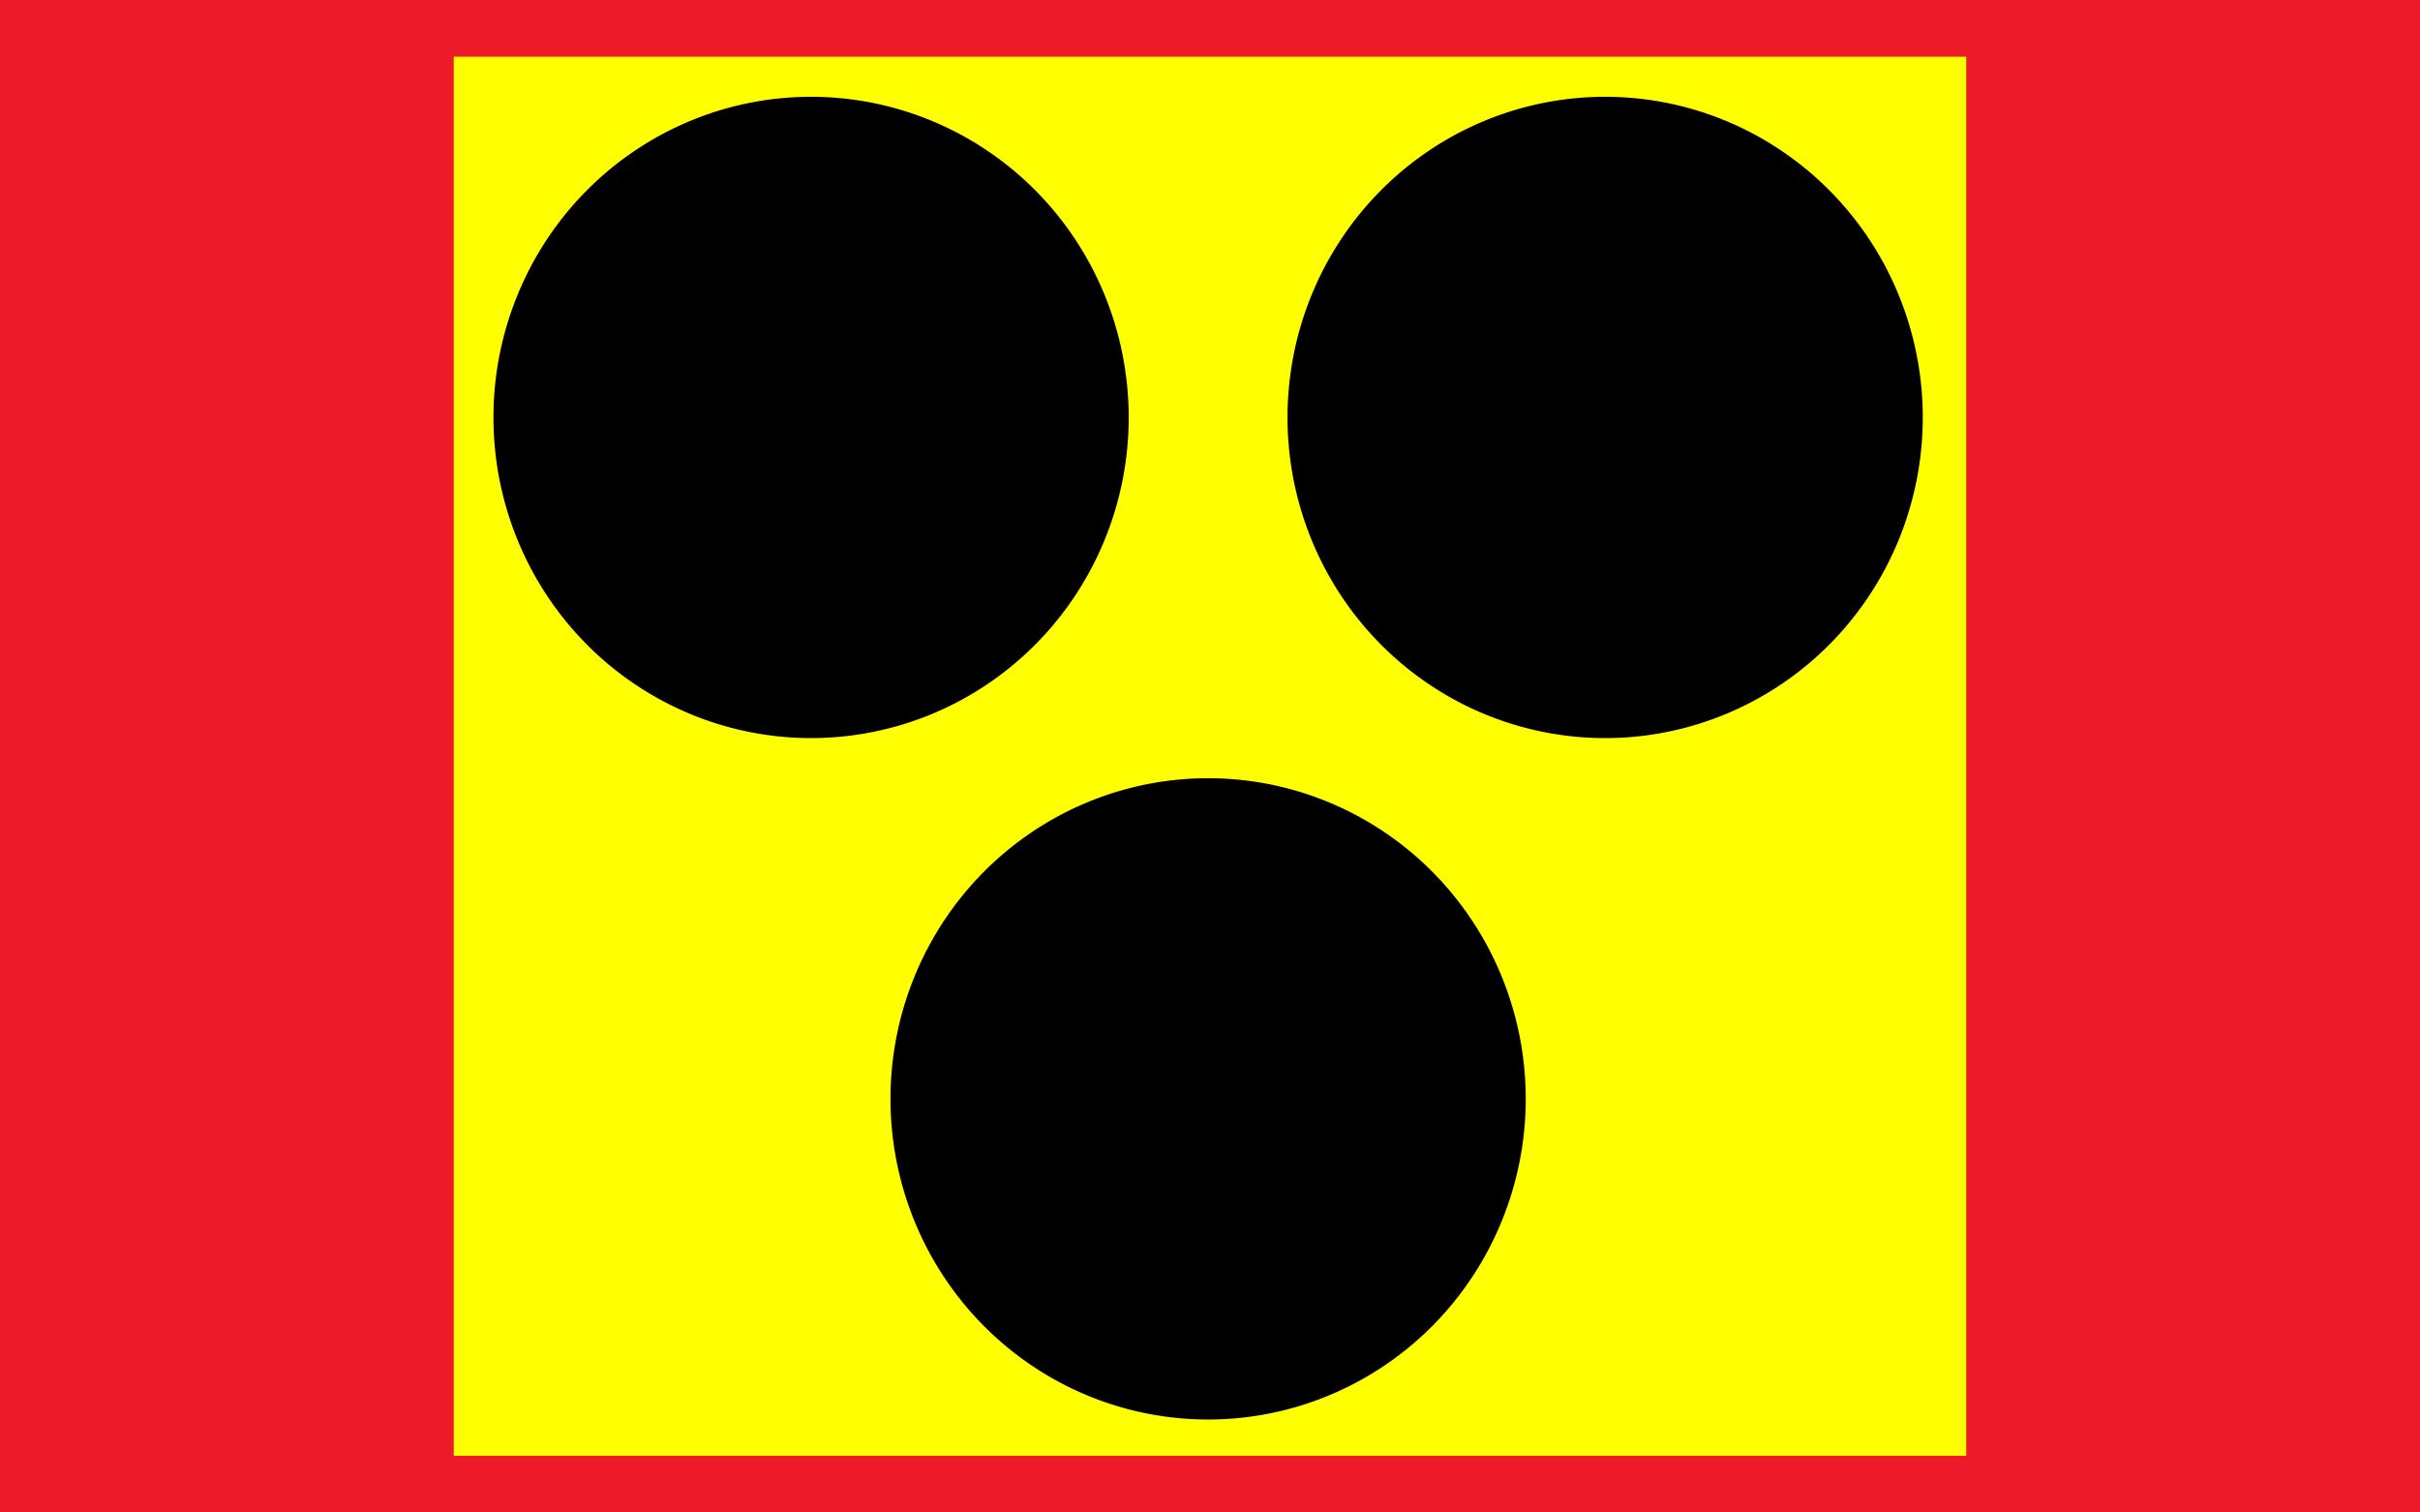
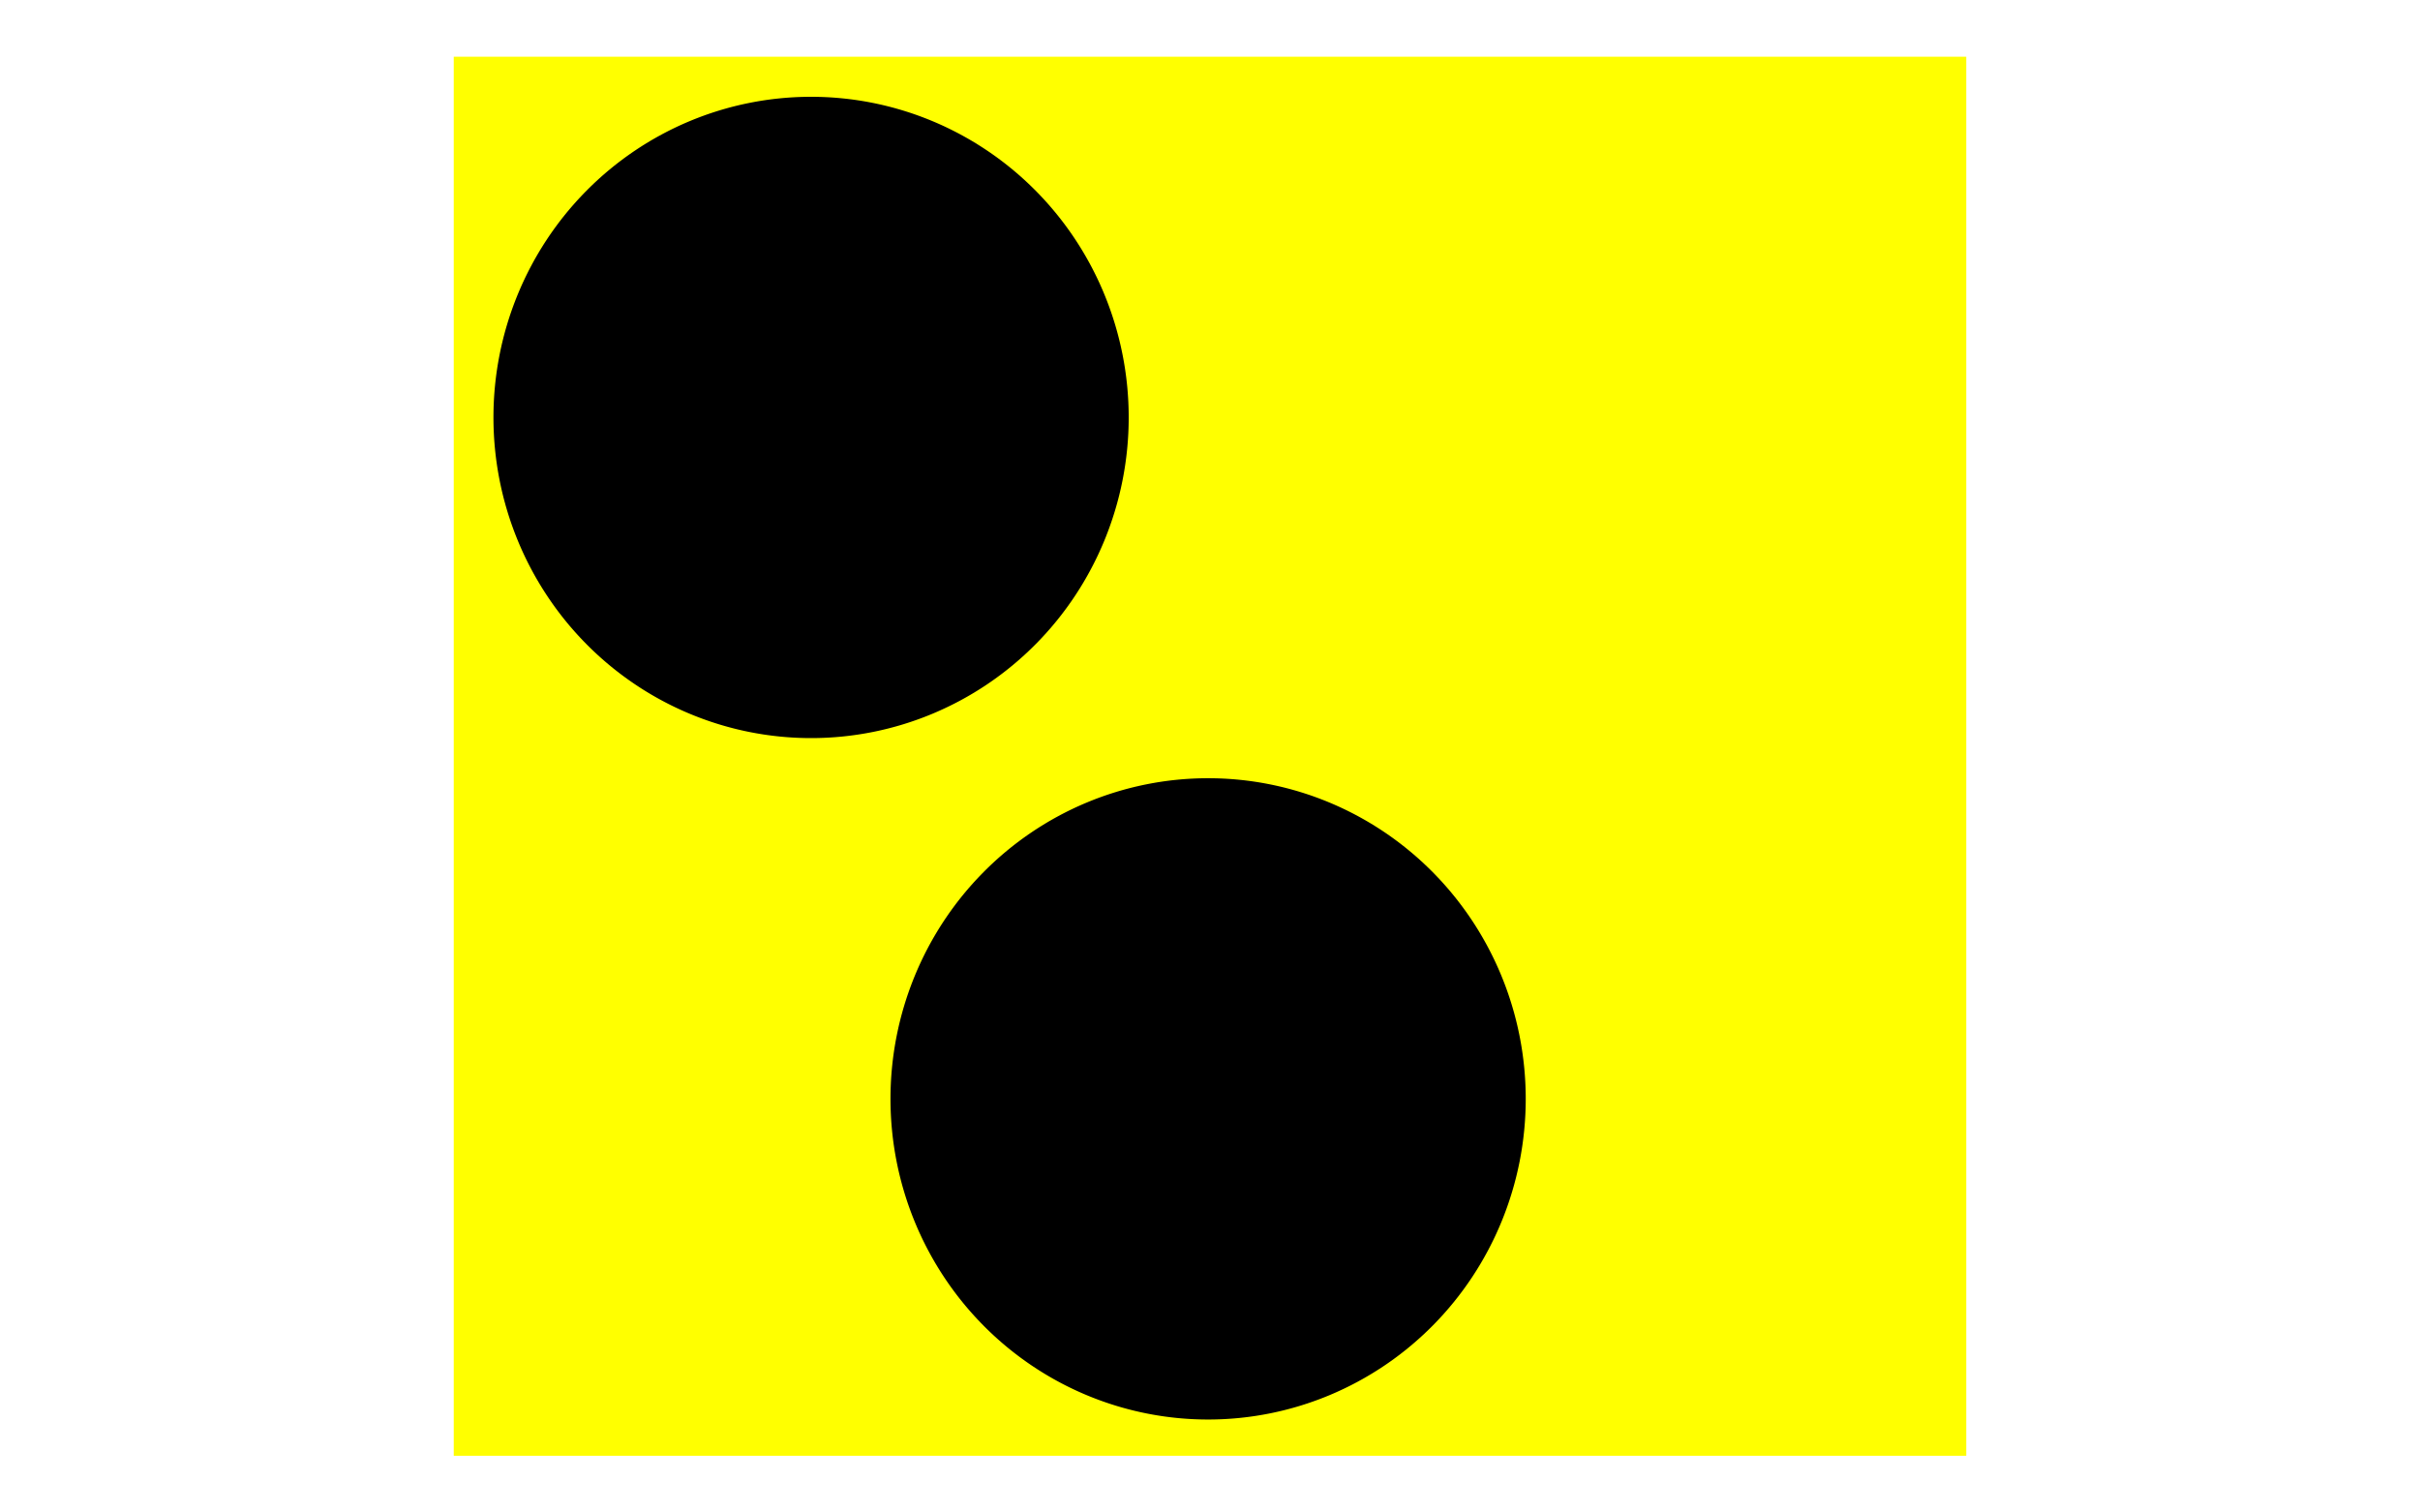
<svg xmlns="http://www.w3.org/2000/svg" height="20" width="32">
-   <rect height="20" id="background" style="fill:#ed1b2a;fill-opacity:1;stroke:none" width="32" x="0" y="0" />
  <g id="symbol">
    <rect height="18.5" id="yellow" style="fill:#ffff00;fill-opacity:1;stroke:none" width="20" x="6" y="0.75" />
    <g id="dots" transform="matrix(0.105,0,0,0.106,6,0.75)">
      <path d="m 85,45 a 40,40 0 0 1 -80,0 40,40 0 1 1 80,0 z" id="dotleft" style="fill:#000000;fill-opacity:1;stroke:none" />
-       <path d="m 185,45 a 40,40 0 0 1 -80,0 40,40 0 1 1 80,0 z" id="dotright" style="fill:#000000;fill-opacity:1;stroke:none" />
-       <path d="m 135,130.006 a 40,40 0 0 1 -80,0 40,40 0 1 1 80,0 z" id="dotbottom" style="fill:#000000;fill-opacity:1;stroke:none" />
+       <path d="m 135,130.006 a 40,40 0 0 1 -80,0 40,40 0 1 1 80,0 " id="dotbottom" style="fill:#000000;fill-opacity:1;stroke:none" />
    </g>
  </g>
</svg>